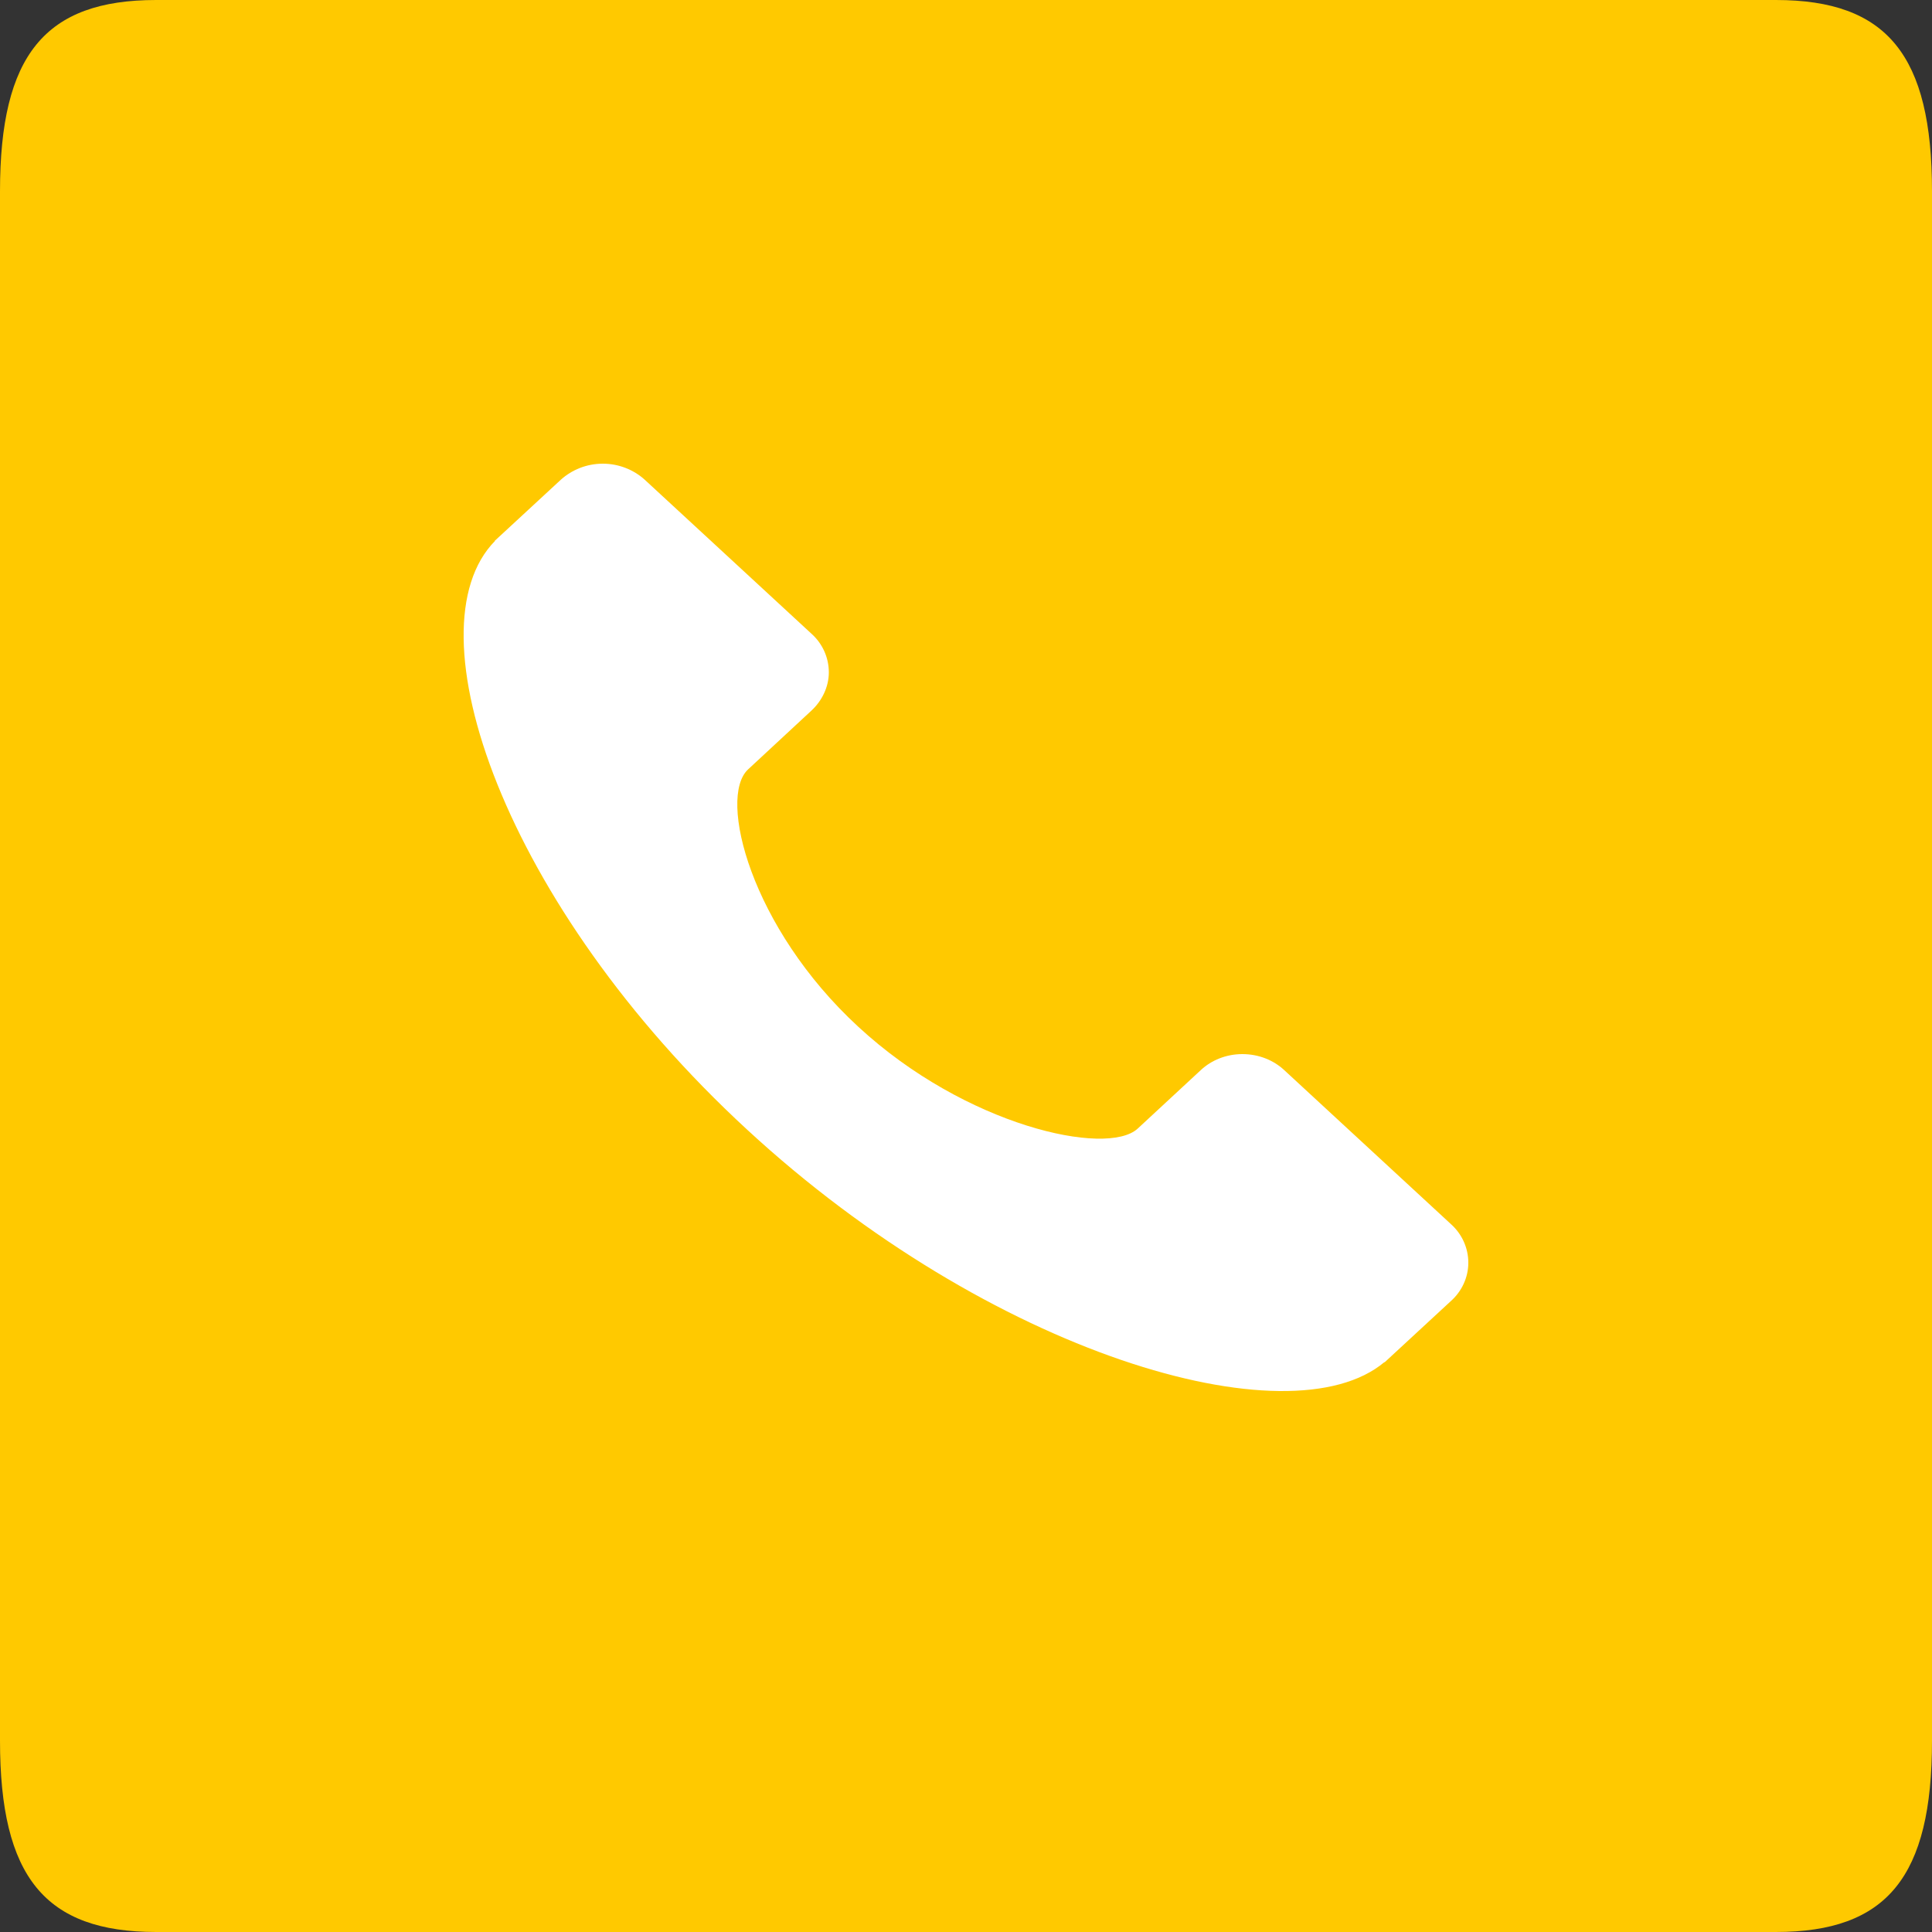
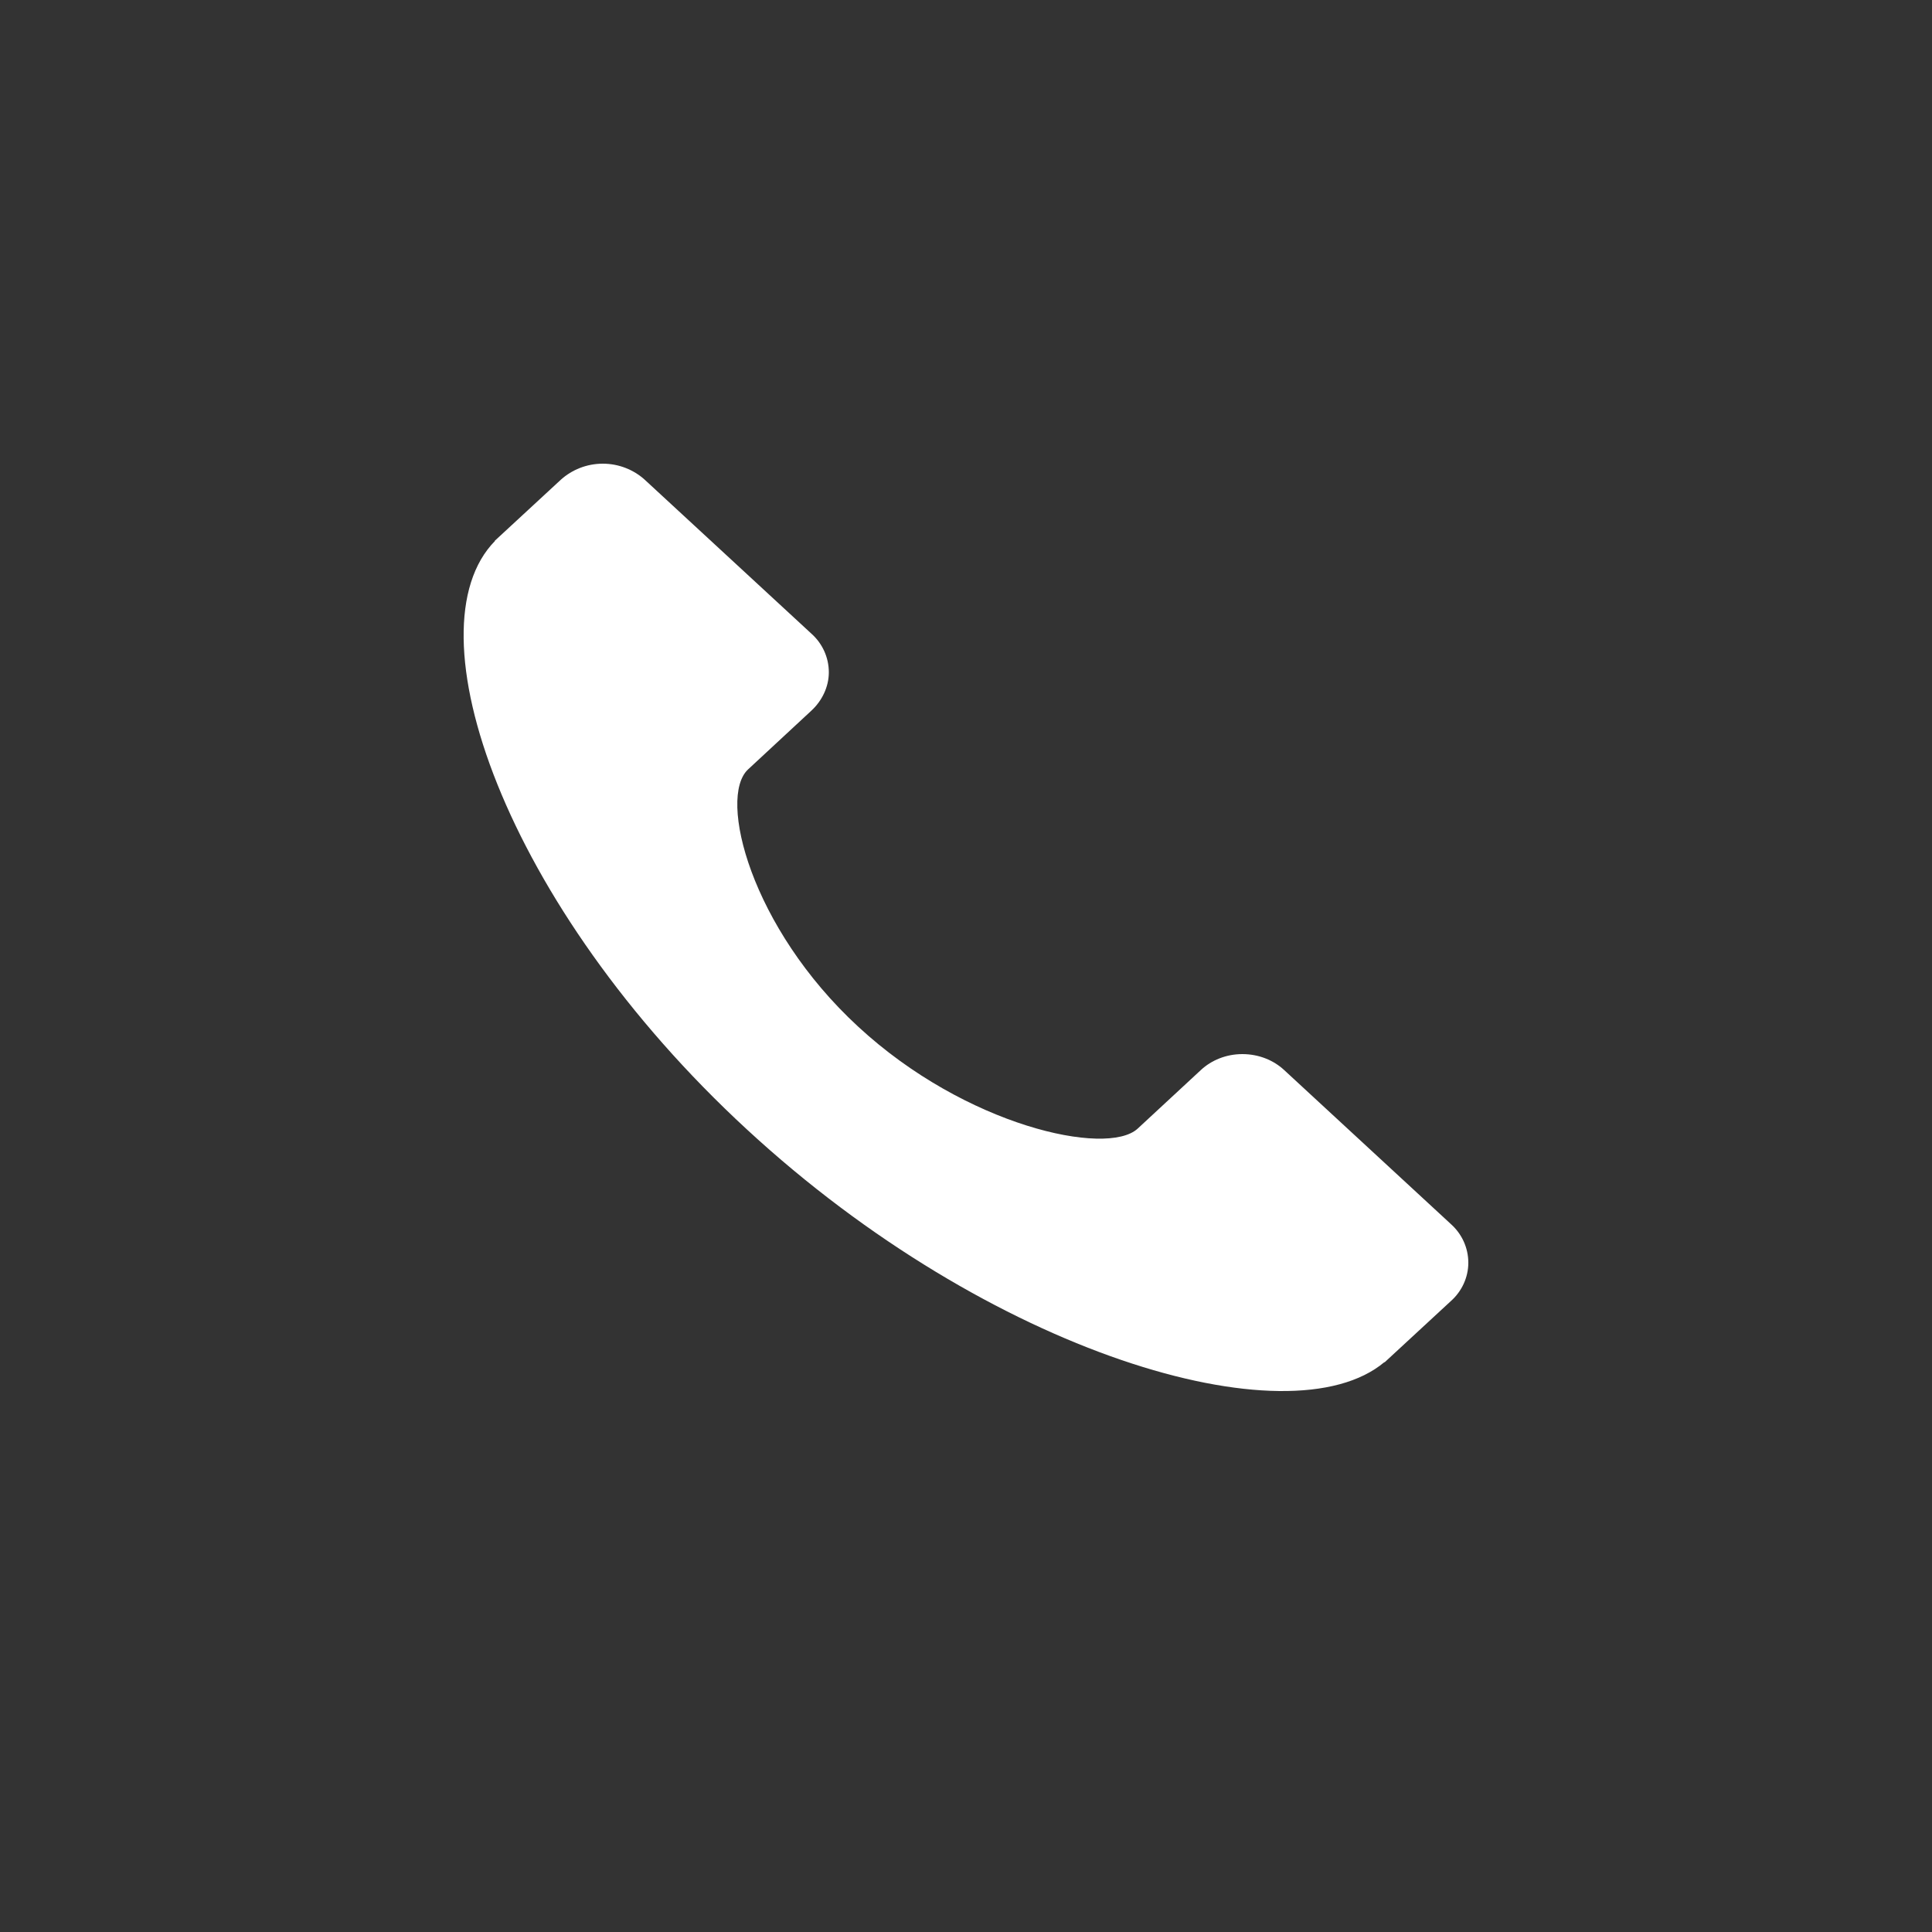
<svg xmlns="http://www.w3.org/2000/svg" width="50" height="50" viewBox="0 0 50 50">
  <rect x="0" y="0" width="50" height="50" fill="#333333" stroke="none" />
-   <path fill-rule="evenodd" clip-rule="evenodd" fill="#FFC900" d="M0 4.95C0 1.43 1.16 0 4.04 0h41.92C48.84 0 50 1.43 50 4.95v40.1c0 3.52-1.16 4.95-4.04 4.95H4.04C1.16 50 0 48.57 0 45.05V4.95z" />
  <path fill="#FFF" d="M37.55 33.67c.28-.25.45-.609.45-.99 0-.39-.17-.75-.45-1l-4.319-3.99c-.271-.25-.65-.41-1.08-.41-.42 0-.801.16-1.07.41l-1.641 1.521c-.799.729-4.449-.069-7.229-2.64-2.78-2.561-3.64-5.93-2.85-6.66L21 18.39c.27-.25.45-.61.45-.99 0-.39-.17-.75-.45-1l-4.32-3.99c-.28-.25-.66-.41-1.08-.41s-.8.16-1.08.41L12.8 14h.01c-2.24 2.28.23 9.43 6.52 15.23 6.29 5.81 14.04 8.09 16.5 6.02v.01l1.72-1.59z" />
</svg>